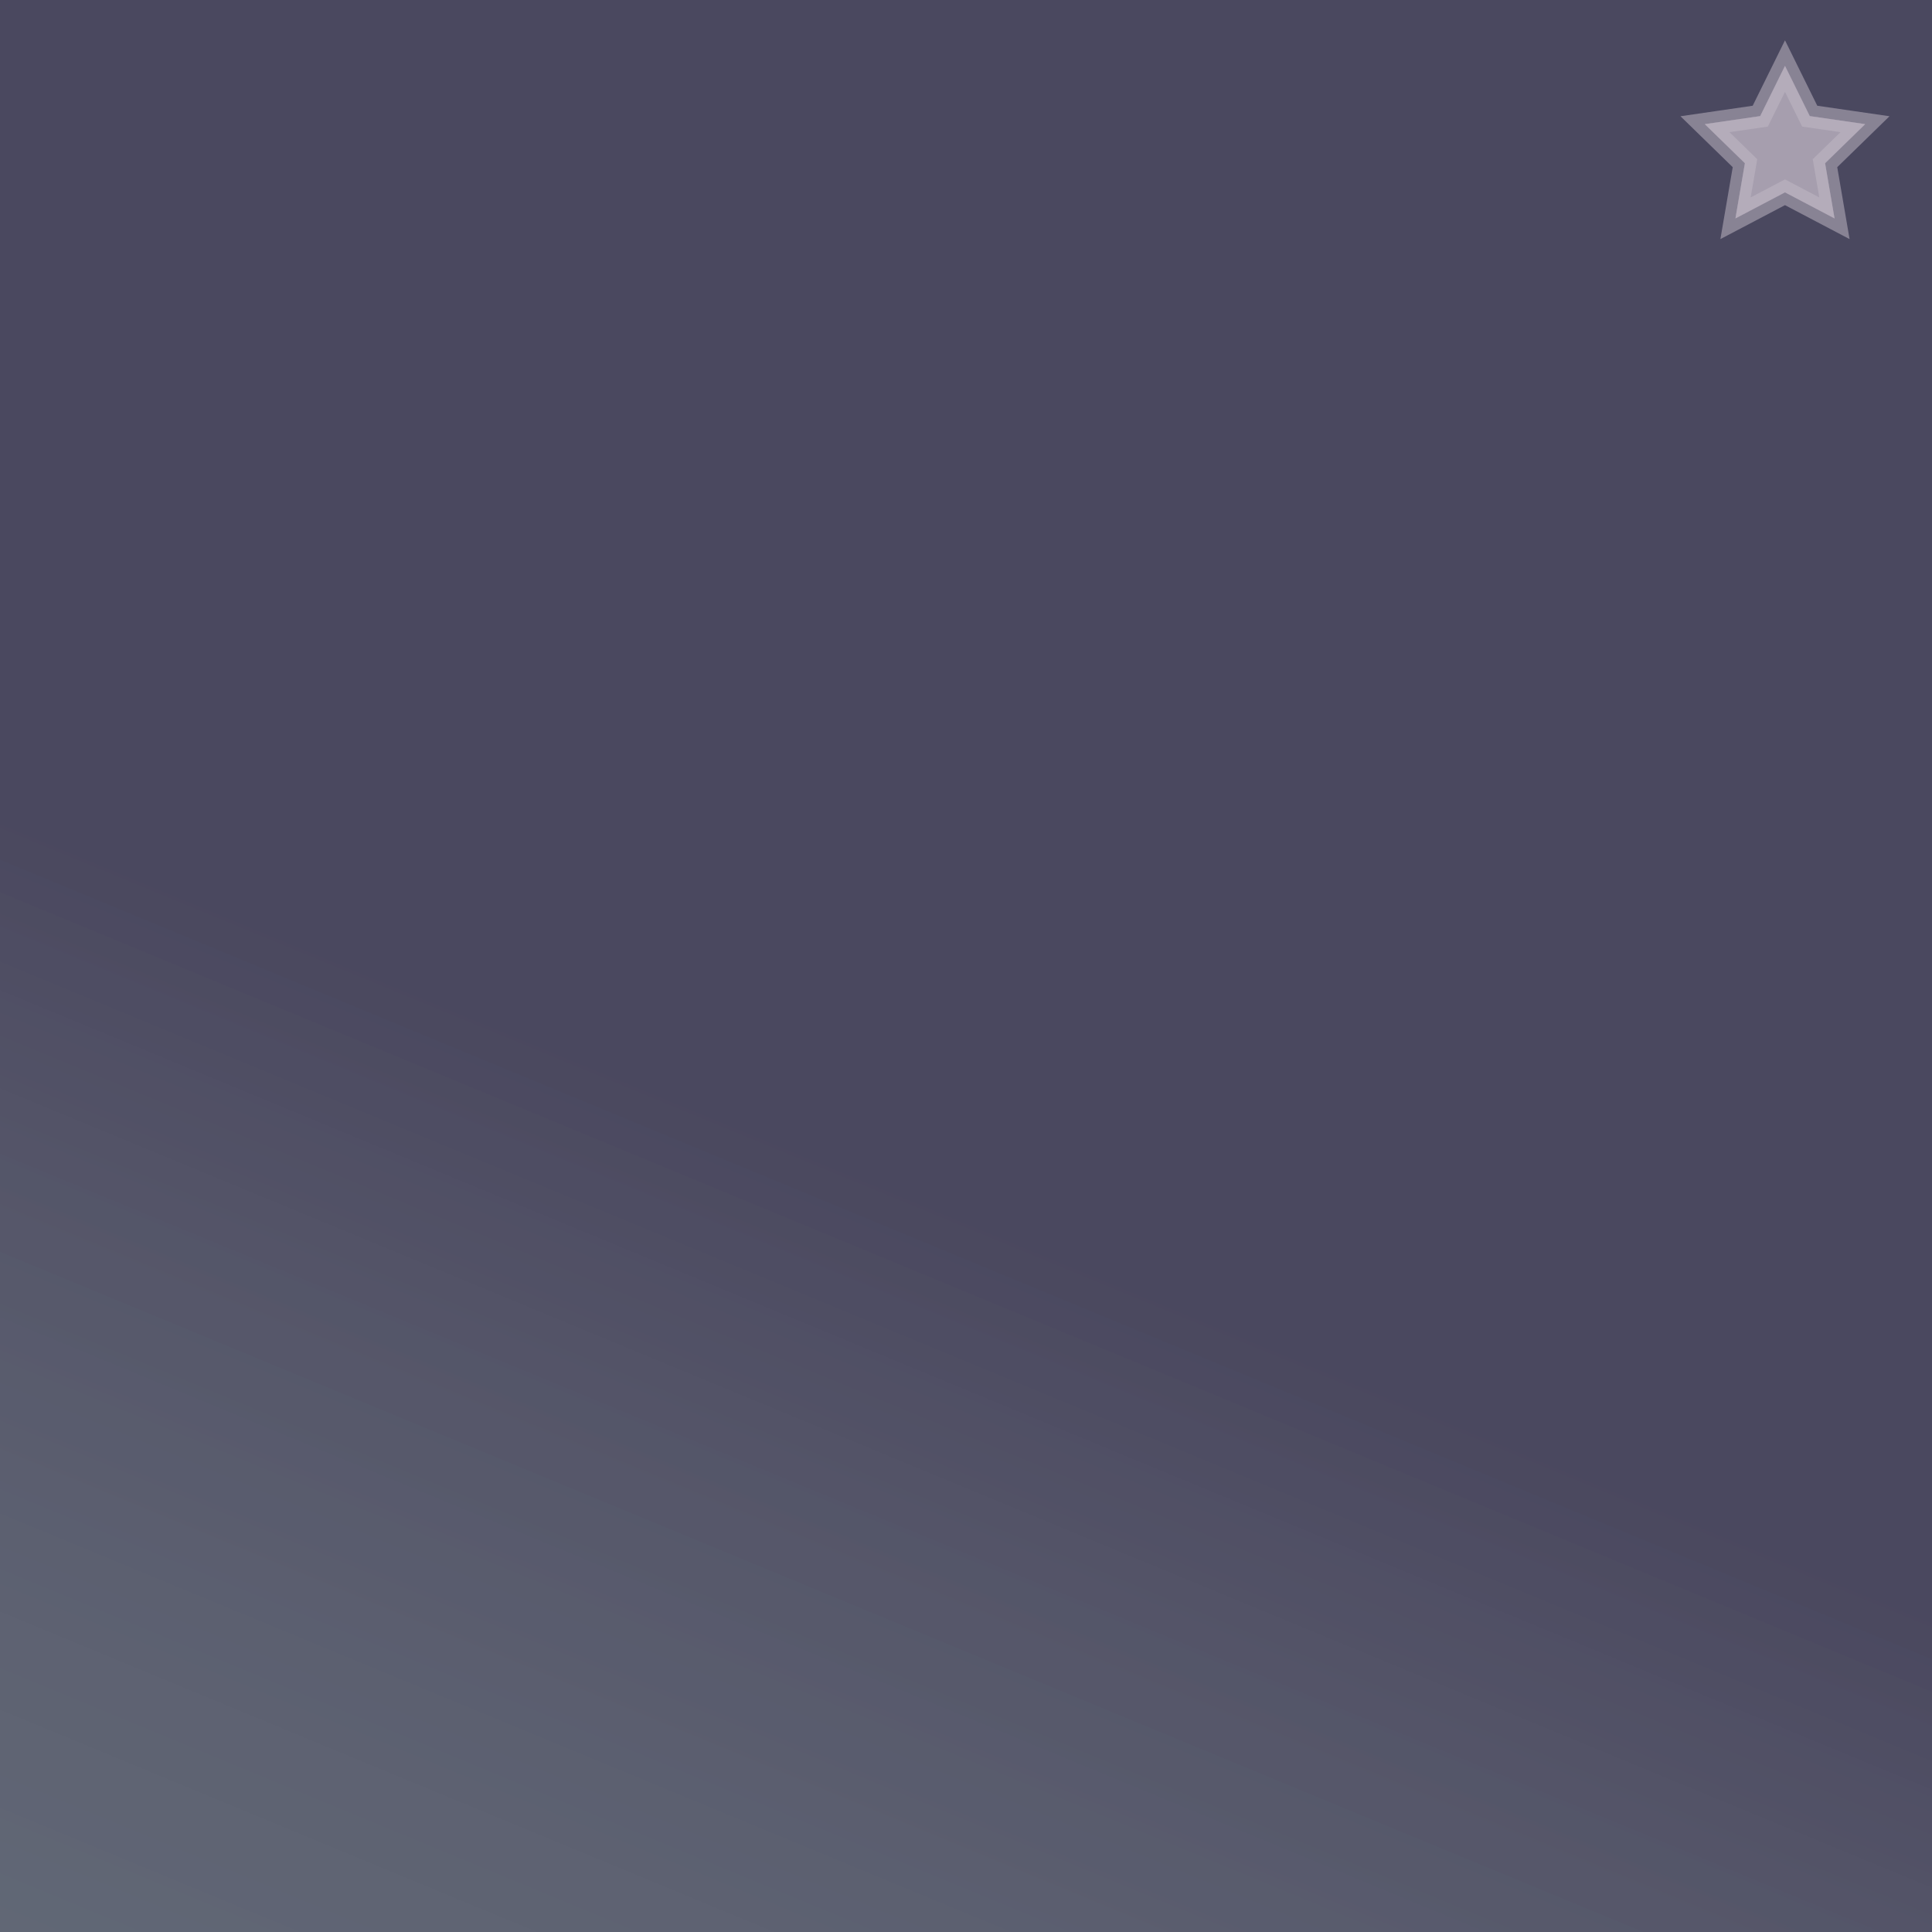
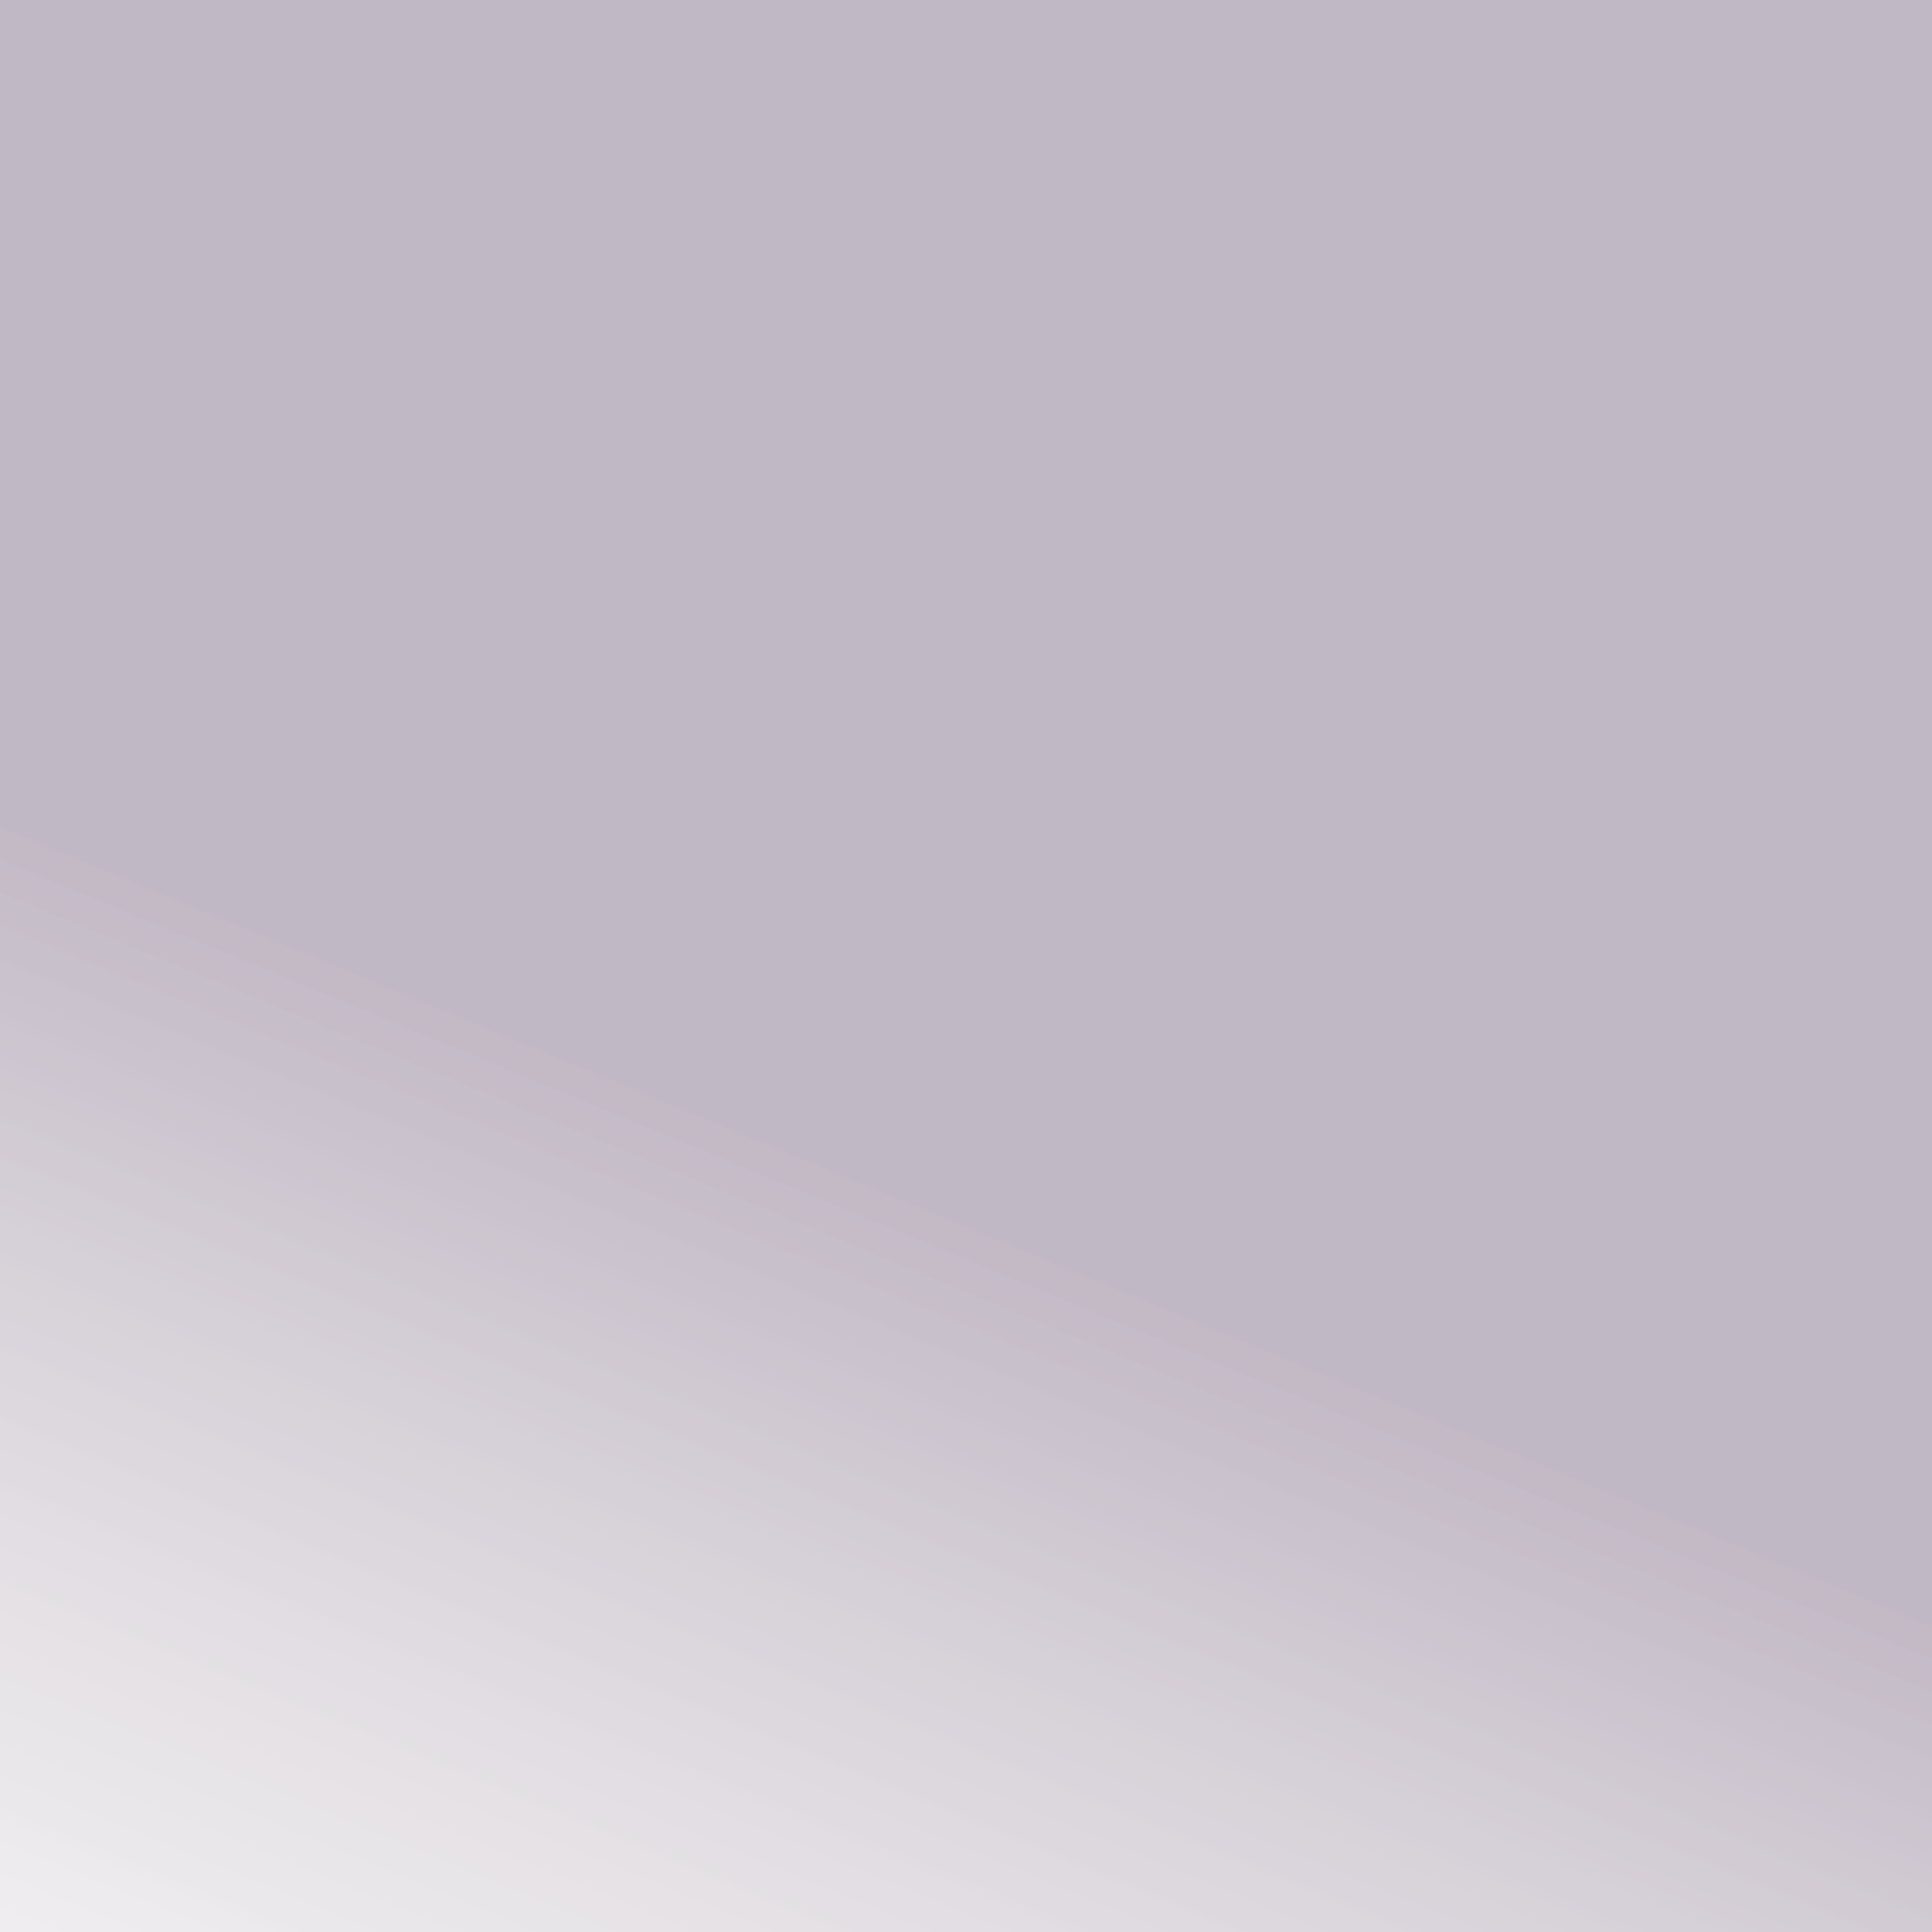
<svg xmlns="http://www.w3.org/2000/svg" xmlns:ns1="http://www.inkscape.org/namespaces/inkscape" xmlns:ns2="http://sodipodi.sourceforge.net/DTD/sodipodi-0.dtd" xmlns:xlink="http://www.w3.org/1999/xlink" width="1000" height="1000" id="svg2" version="1.1" ns1:version="0.92.3 (2405546, 2018-03-11)" ns2:docname="Wait.svg">
  <defs id="defs4">
    <linearGradient id="linearGradient3775">
      <stop style="stop-color:#361841;stop-opacity:0.525" offset="0" id="stop3777" />
      <stop style="stop-color:#ebeae2;stop-opacity:0.145" offset="1" id="stop3779" />
    </linearGradient>
    <linearGradient ns1:collect="always" xlink:href="#linearGradient3775" id="linearGradient3781" x1="179.235" y1="551.896" x2="-156.934" y2="1364.209" gradientUnits="userSpaceOnUse" gradientTransform="translate(-2.7773438e-6,-7.7587891e-6)" />
  </defs>
  <ns2:namedview id="base" pagecolor="#ffffff" bordercolor="#666666" borderopacity="1.0" ns1:pageopacity="0.0" ns1:pageshadow="2" ns1:zoom="0.45254834" ns1:cx="558.90873" ns1:cy="576.8014" ns1:document-units="px" ns1:current-layer="layer1" showgrid="false" ns1:window-width="1299" ns1:window-height="1044" ns1:window-x="78" ns1:window-y="78" ns1:window-maximized="1" />
  <g ns1:label="Layer 1" ns1:groupmode="layer" id="layer1" transform="translate(0,-52.362)">
-     <rect style="color:#000000;fill:#535d6c;fill-opacity:1;fill-rule:evenodd;stroke:none;stroke-width:50.437;marker:none;visibility:visible;display:inline;overflow:visible;enable-background:accumulate" id="rect2985" width="1000" height="1000" x="0" y="52.362" />
    <g id="g3780" transform="matrix(0.118,0,0,0.118,853.844,54.969)" style="fill:#ffffff;fill-opacity:0.525;stroke:#ffffff;stroke-opacity:0.525">
      <path style="fill:#ffffff;fill-opacity:0.525;stroke:#ffffff;stroke-opacity:0.525" ns1:transform-center-y="-35.244089" d="M 593.75,267.656 702.22,487.441 944.767,522.685 769.258,693.763 810.69,935.33 593.75,821.278 376.81,935.33 418.242,693.763 242.733,522.685 485.28,487.441 Z" ns1:randomized="0" ns1:rounded="0" ns1:flatsided="false" ns2:arg2="-0.9424778" ns2:arg1="-1.5707963" ns2:r2="184.54044" ns2:r1="369.0809" ns2:cy="636.73718" ns2:cx="593.75" ns2:sides="5" id="path3754" ns2:type="star" />
-       <path ns2:type="star" id="path3771" ns2:sides="5" ns2:cx="593.75" ns2:cy="636.73718" ns2:r1="369.0809" ns2:r2="184.54044" ns2:arg1="-1.5707963" ns2:arg2="-0.9424778" ns1:flatsided="false" ns1:rounded="0" ns1:randomized="0" d="M 593.75,267.656 702.22,487.441 944.767,522.685 769.258,693.763 810.69,935.33 593.75,821.278 376.81,935.33 418.242,693.763 242.733,522.685 485.28,487.441 Z" ns1:transform-center-y="-35.244089" style="opacity:1;vector-effect:none;fill:#ffffff;fill-opacity:0.525;stroke:#ffffff;stroke-width:100;stroke-linecap:butt;stroke-linejoin:miter;stroke-miterlimit:4;stroke-dasharray:none;stroke-dashoffset:0;stroke-opacity:0.525" />
    </g>
    <rect y="52.362" x="3.8146973e-006" height="1000" width="1000" id="rect3773" style="color:#000000;display:inline;overflow:visible;visibility:visible;opacity:0.58;fill:url(#linearGradient3781);fill-opacity:1;fill-rule:evenodd;stroke:none;stroke-width:50.437;marker:none;enable-background:accumulate" />
  </g>
</svg>